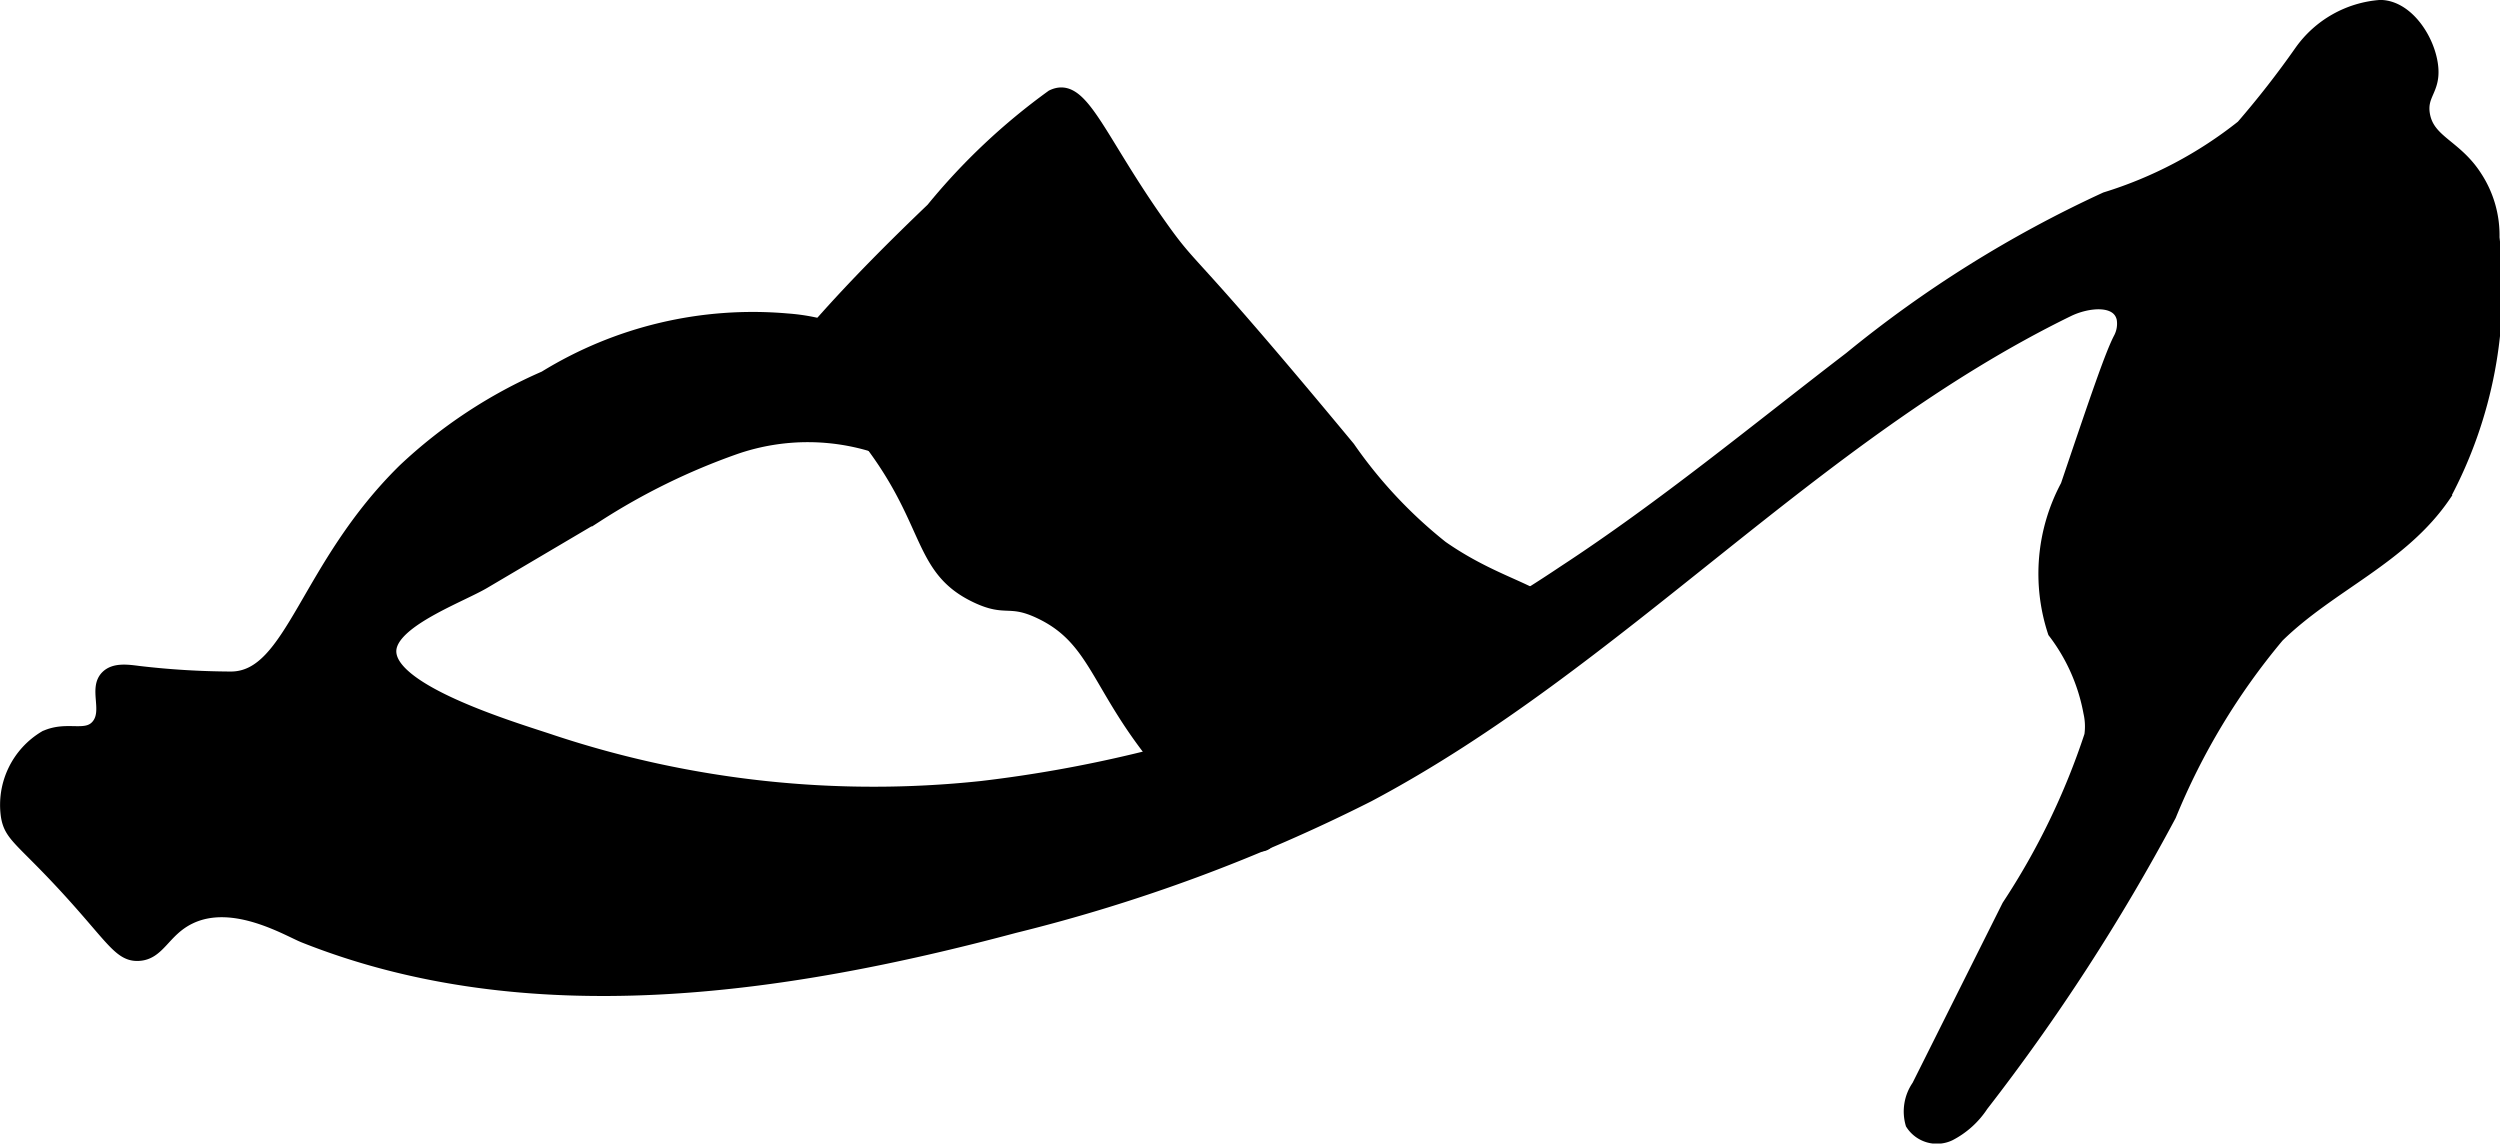
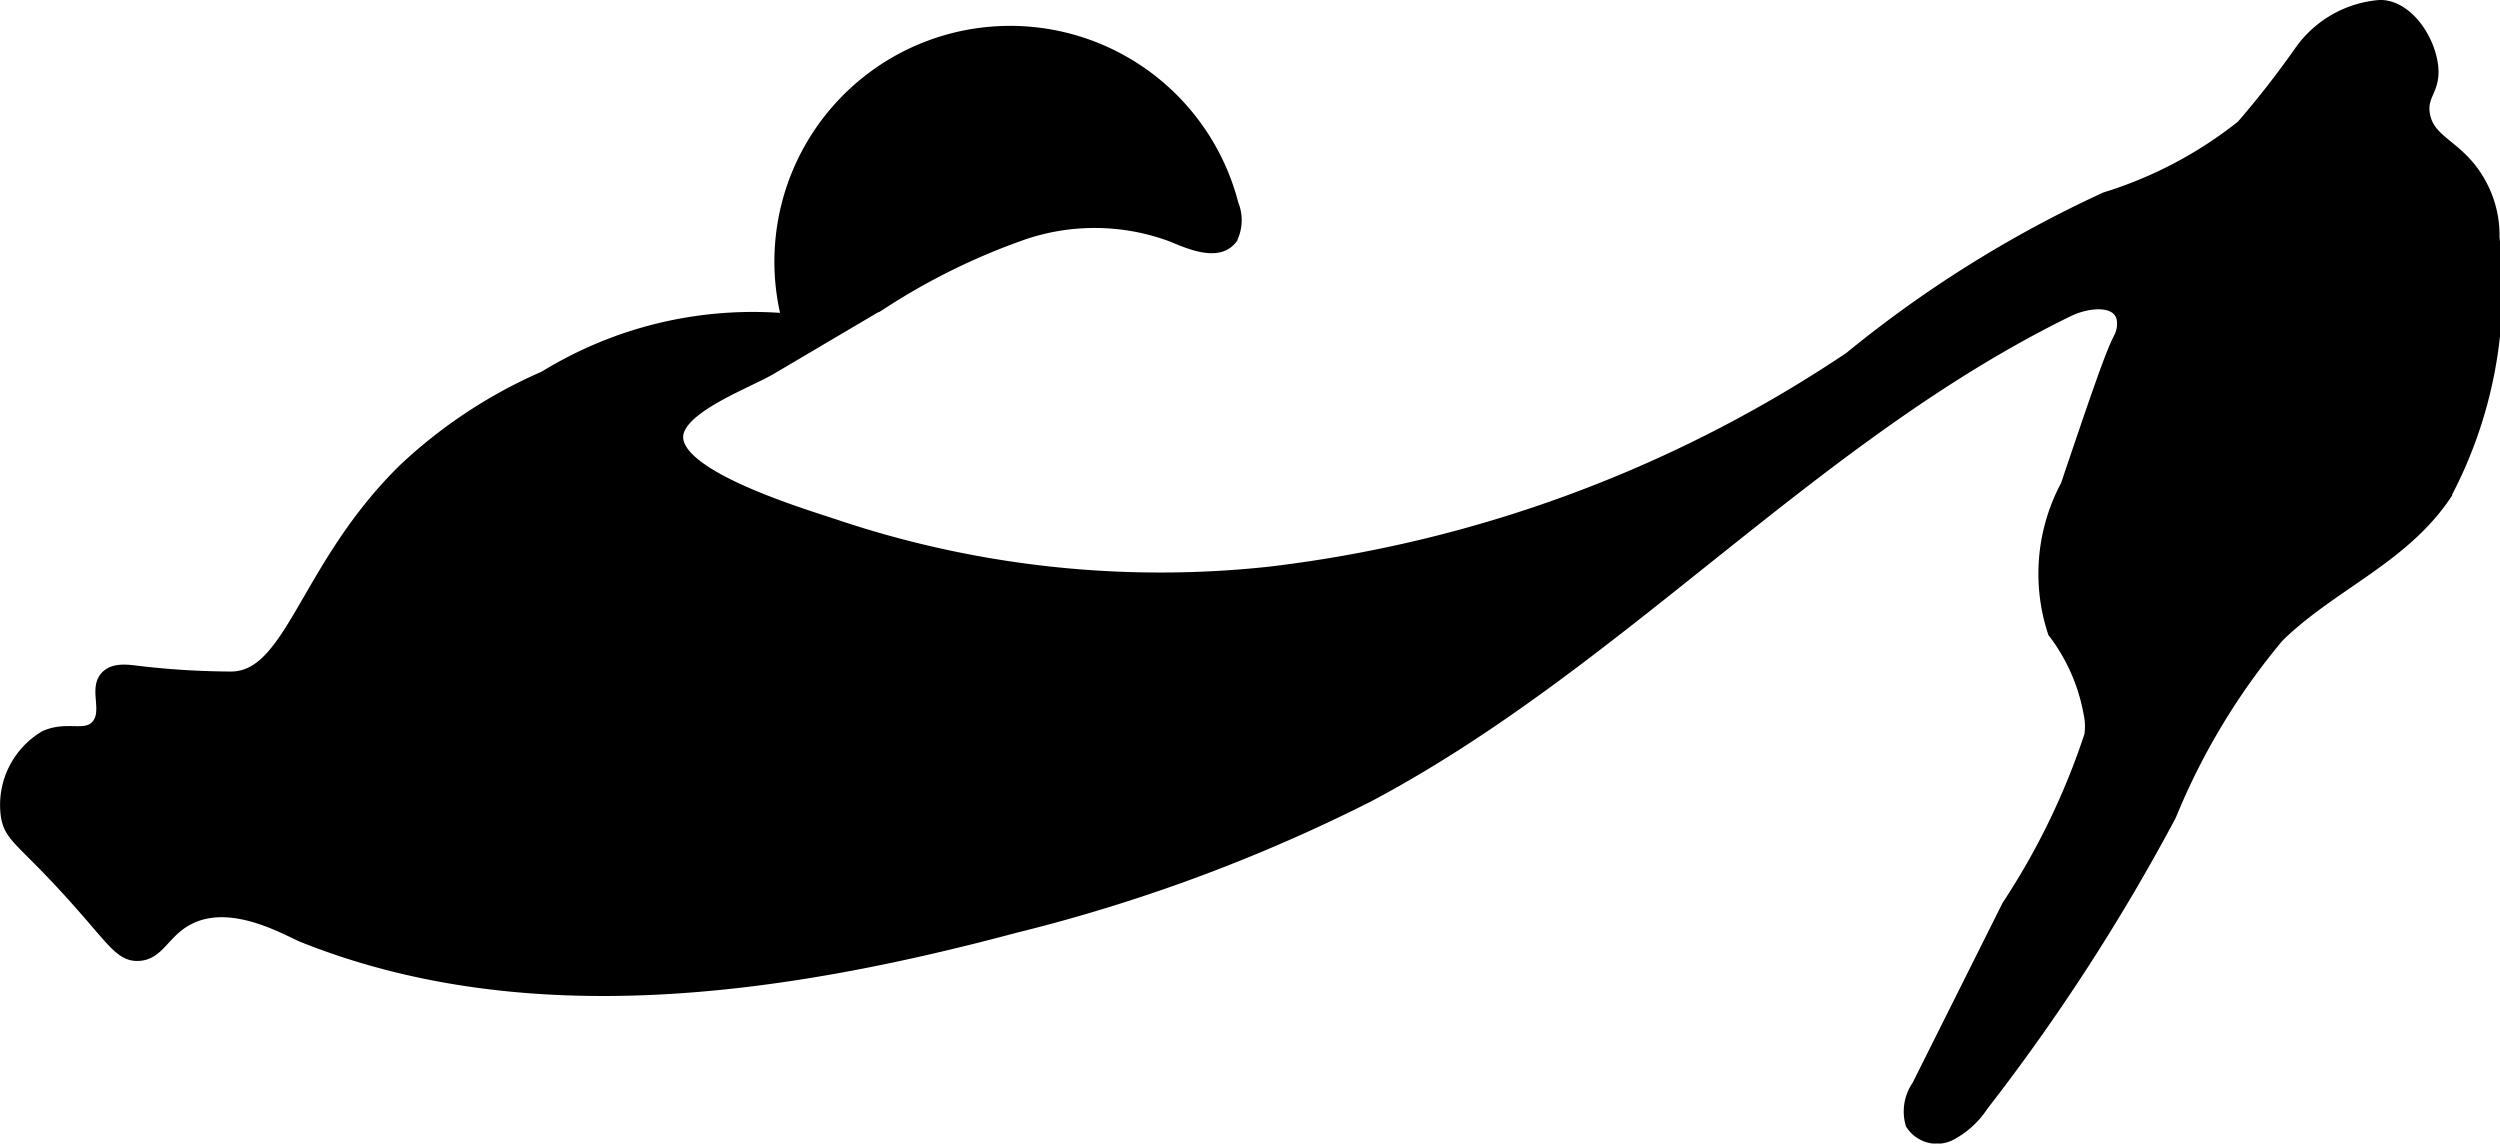
<svg xmlns="http://www.w3.org/2000/svg" version="1.1" width="11.738mm" height="5.369mm" viewBox="0 0 33.272 15.22">
  <defs>
    <style type="text/css">
      .a {
        stroke: #000;
        stroke-miterlimit: 10;
        stroke-width: 0.15px;
      }
    </style>
  </defs>
-   <path class="a" d="M.084,10.854c.041.279.191.318.79.97.608.662.712.901.965.891.286-.011.343-.323.691-.491.575-.278,1.297.164,1.512.25,2.984,1.187,6.363.698,9.465-.131A22.227,22.227,0,0,0,18.217,10.598C21.56,8.824,24.128,5.8,27.529,4.14c.251-.123.656-.171.717.102a.41.41,0,0,1-.039.252c-.114.215-.312.798-.707,1.966a2.49,2.49,0,0,0-.17,1.957,2.492,2.492,0,0,1,.473,1.065.836.836,0,0,1,.013.304,9.523,9.523,0,0,1-1.097,2.267l-1.199,2.397a.602.602,0,0,0-.084.511.406.406,0,0,0,.517.148,1.15,1.15,0,0,0,.435-.393,27.073,27.073,0,0,0,2.501-3.861,9.014,9.014,0,0,1,1.434-2.379c.7-.686,1.649-1.038,2.219-1.875A5.851,5.851,0,0,0,33.192,3.162a1.425,1.425,0,0,0-.231-.81c-.271-.425-.634-.472-.695-.829-.044-.26.135-.317.112-.615-.028-.361-.322-.827-.696-.834a1.441,1.441,0,0,0-1.067.602,12.378,12.378,0,0,1-.778.998,5.539,5.539,0,0,1-1.816.958,15.786,15.786,0,0,0-3.403,2.126c-1.261.967-2.488,1.982-3.818,2.851a17.543,17.543,0,0,1-7.739,2.861,13.583,13.583,0,0,1-5.715-.615c-.454-.154-2.33-.7-2.133-1.271.12-.351.937-.649,1.233-.824l1.504-.888a8.758,8.758,0,0,1,1.832-.898,2.944,2.944,0,0,1,2.003.024c.265.113.623.256.793.024a.561.561,0,0,0,.012-.455A2.662,2.662,0,0,0,10.478,4.247a5.289,5.289,0,0,0-3.234.766A6.515,6.515,0,0,0,5.372,6.247c-1.319,1.295-1.493,2.763-2.298,2.766a10.867,10.867,0,0,1-1.231-.075c-.143-.018-.323-.045-.429.061-.165.164.033.461-.124.651-.147.178-.399.012-.697.151A1.062,1.062,0,0,0,.084,10.854Z" />
-   <path class="a" d="M10.924,4.29a.573.573,0,0,0-.141.226c-.116.383.298.777.631,1.178 1,1.206.76,1.868,1.574,2.255.406.193.438.016.851.213.717.341.746.933,1.499,1.887.535.679,1.274,1.334,1.51,1.191.181-.11-.095-.587.174-1.278.071-.182.226-.58.523-.635.248-.046.535.161.747.314.238.171.317.298.398.265.133-.053-.009-.42.227-.718A.626.626,0,0,1,19.197,8.982c.33-.113.539.192.855.159a.878.878,0,0,0,.696-.858c-.066-.421-.73-.436-1.553-1.01A6.198,6.198,0,0,1,17.958,5.952c-2.279-2.749-2.023-2.267-2.546-3.012-.81-1.153-1.013-1.864-1.415-1.669A8.44,8.44,0,0,0,12.4,2.776C11.891,3.263,11.392,3.762,10.924,4.29Z" />
+   <path class="a" d="M.084,10.854c.041.279.191.318.79.97.608.662.712.901.965.891.286-.011.343-.323.691-.491.575-.278,1.297.164,1.512.25,2.984,1.187,6.363.698,9.465-.131A22.227,22.227,0,0,0,18.217,10.598C21.56,8.824,24.128,5.8,27.529,4.14c.251-.123.656-.171.717.102a.41.41,0,0,1-.039.252c-.114.215-.312.798-.707,1.966a2.49,2.49,0,0,0-.17,1.957,2.492,2.492,0,0,1,.473,1.065.836.836,0,0,1,.013.304,9.523,9.523,0,0,1-1.097,2.267l-1.199,2.397a.602.602,0,0,0-.084.511.406.406,0,0,0,.517.148,1.15,1.15,0,0,0,.435-.393,27.073,27.073,0,0,0,2.501-3.861,9.014,9.014,0,0,1,1.434-2.379c.7-.686,1.649-1.038,2.219-1.875A5.851,5.851,0,0,0,33.192,3.162a1.425,1.425,0,0,0-.231-.81c-.271-.425-.634-.472-.695-.829-.044-.26.135-.317.112-.615-.028-.361-.322-.827-.696-.834a1.441,1.441,0,0,0-1.067.602,12.378,12.378,0,0,1-.778.998,5.539,5.539,0,0,1-1.816.958,15.786,15.786,0,0,0-3.403,2.126a17.543,17.543,0,0,1-7.739,2.861,13.583,13.583,0,0,1-5.715-.615c-.454-.154-2.33-.7-2.133-1.271.12-.351.937-.649,1.233-.824l1.504-.888a8.758,8.758,0,0,1,1.832-.898,2.944,2.944,0,0,1,2.003.024c.265.113.623.256.793.024a.561.561,0,0,0,.012-.455A2.662,2.662,0,0,0,10.478,4.247a5.289,5.289,0,0,0-3.234.766A6.515,6.515,0,0,0,5.372,6.247c-1.319,1.295-1.493,2.763-2.298,2.766a10.867,10.867,0,0,1-1.231-.075c-.143-.018-.323-.045-.429.061-.165.164.033.461-.124.651-.147.178-.399.012-.697.151A1.062,1.062,0,0,0,.084,10.854Z" />
</svg>